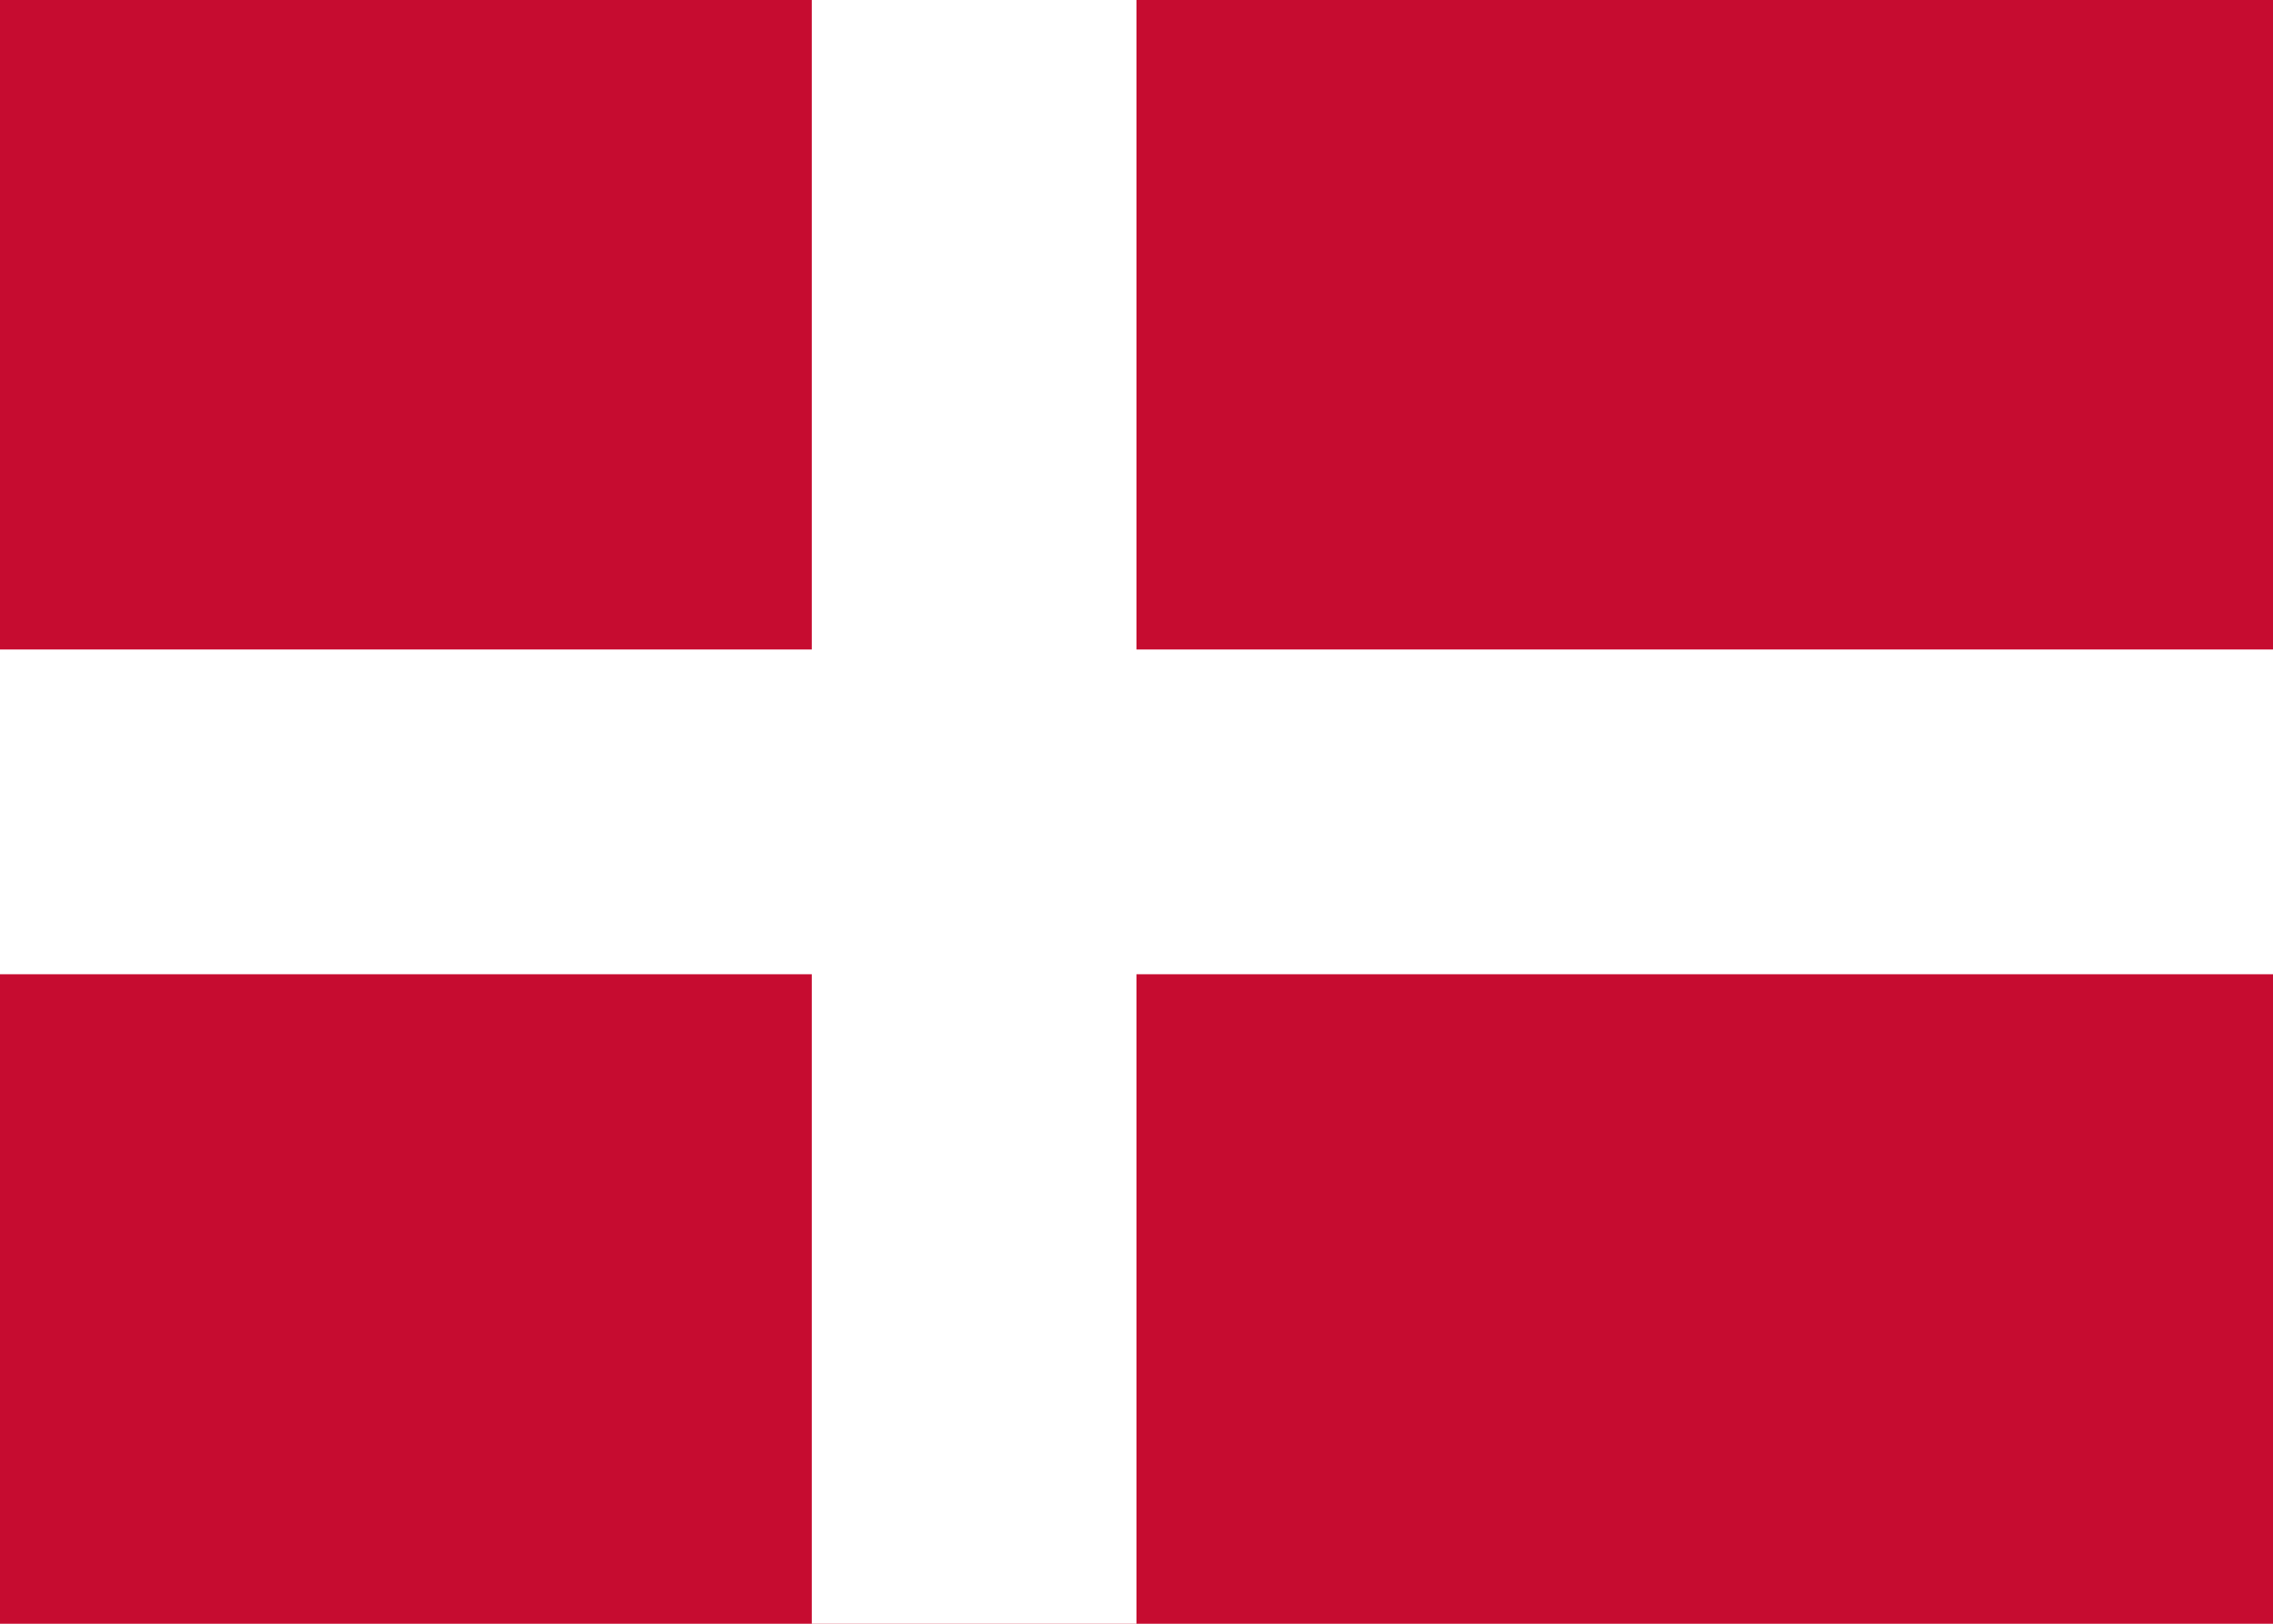
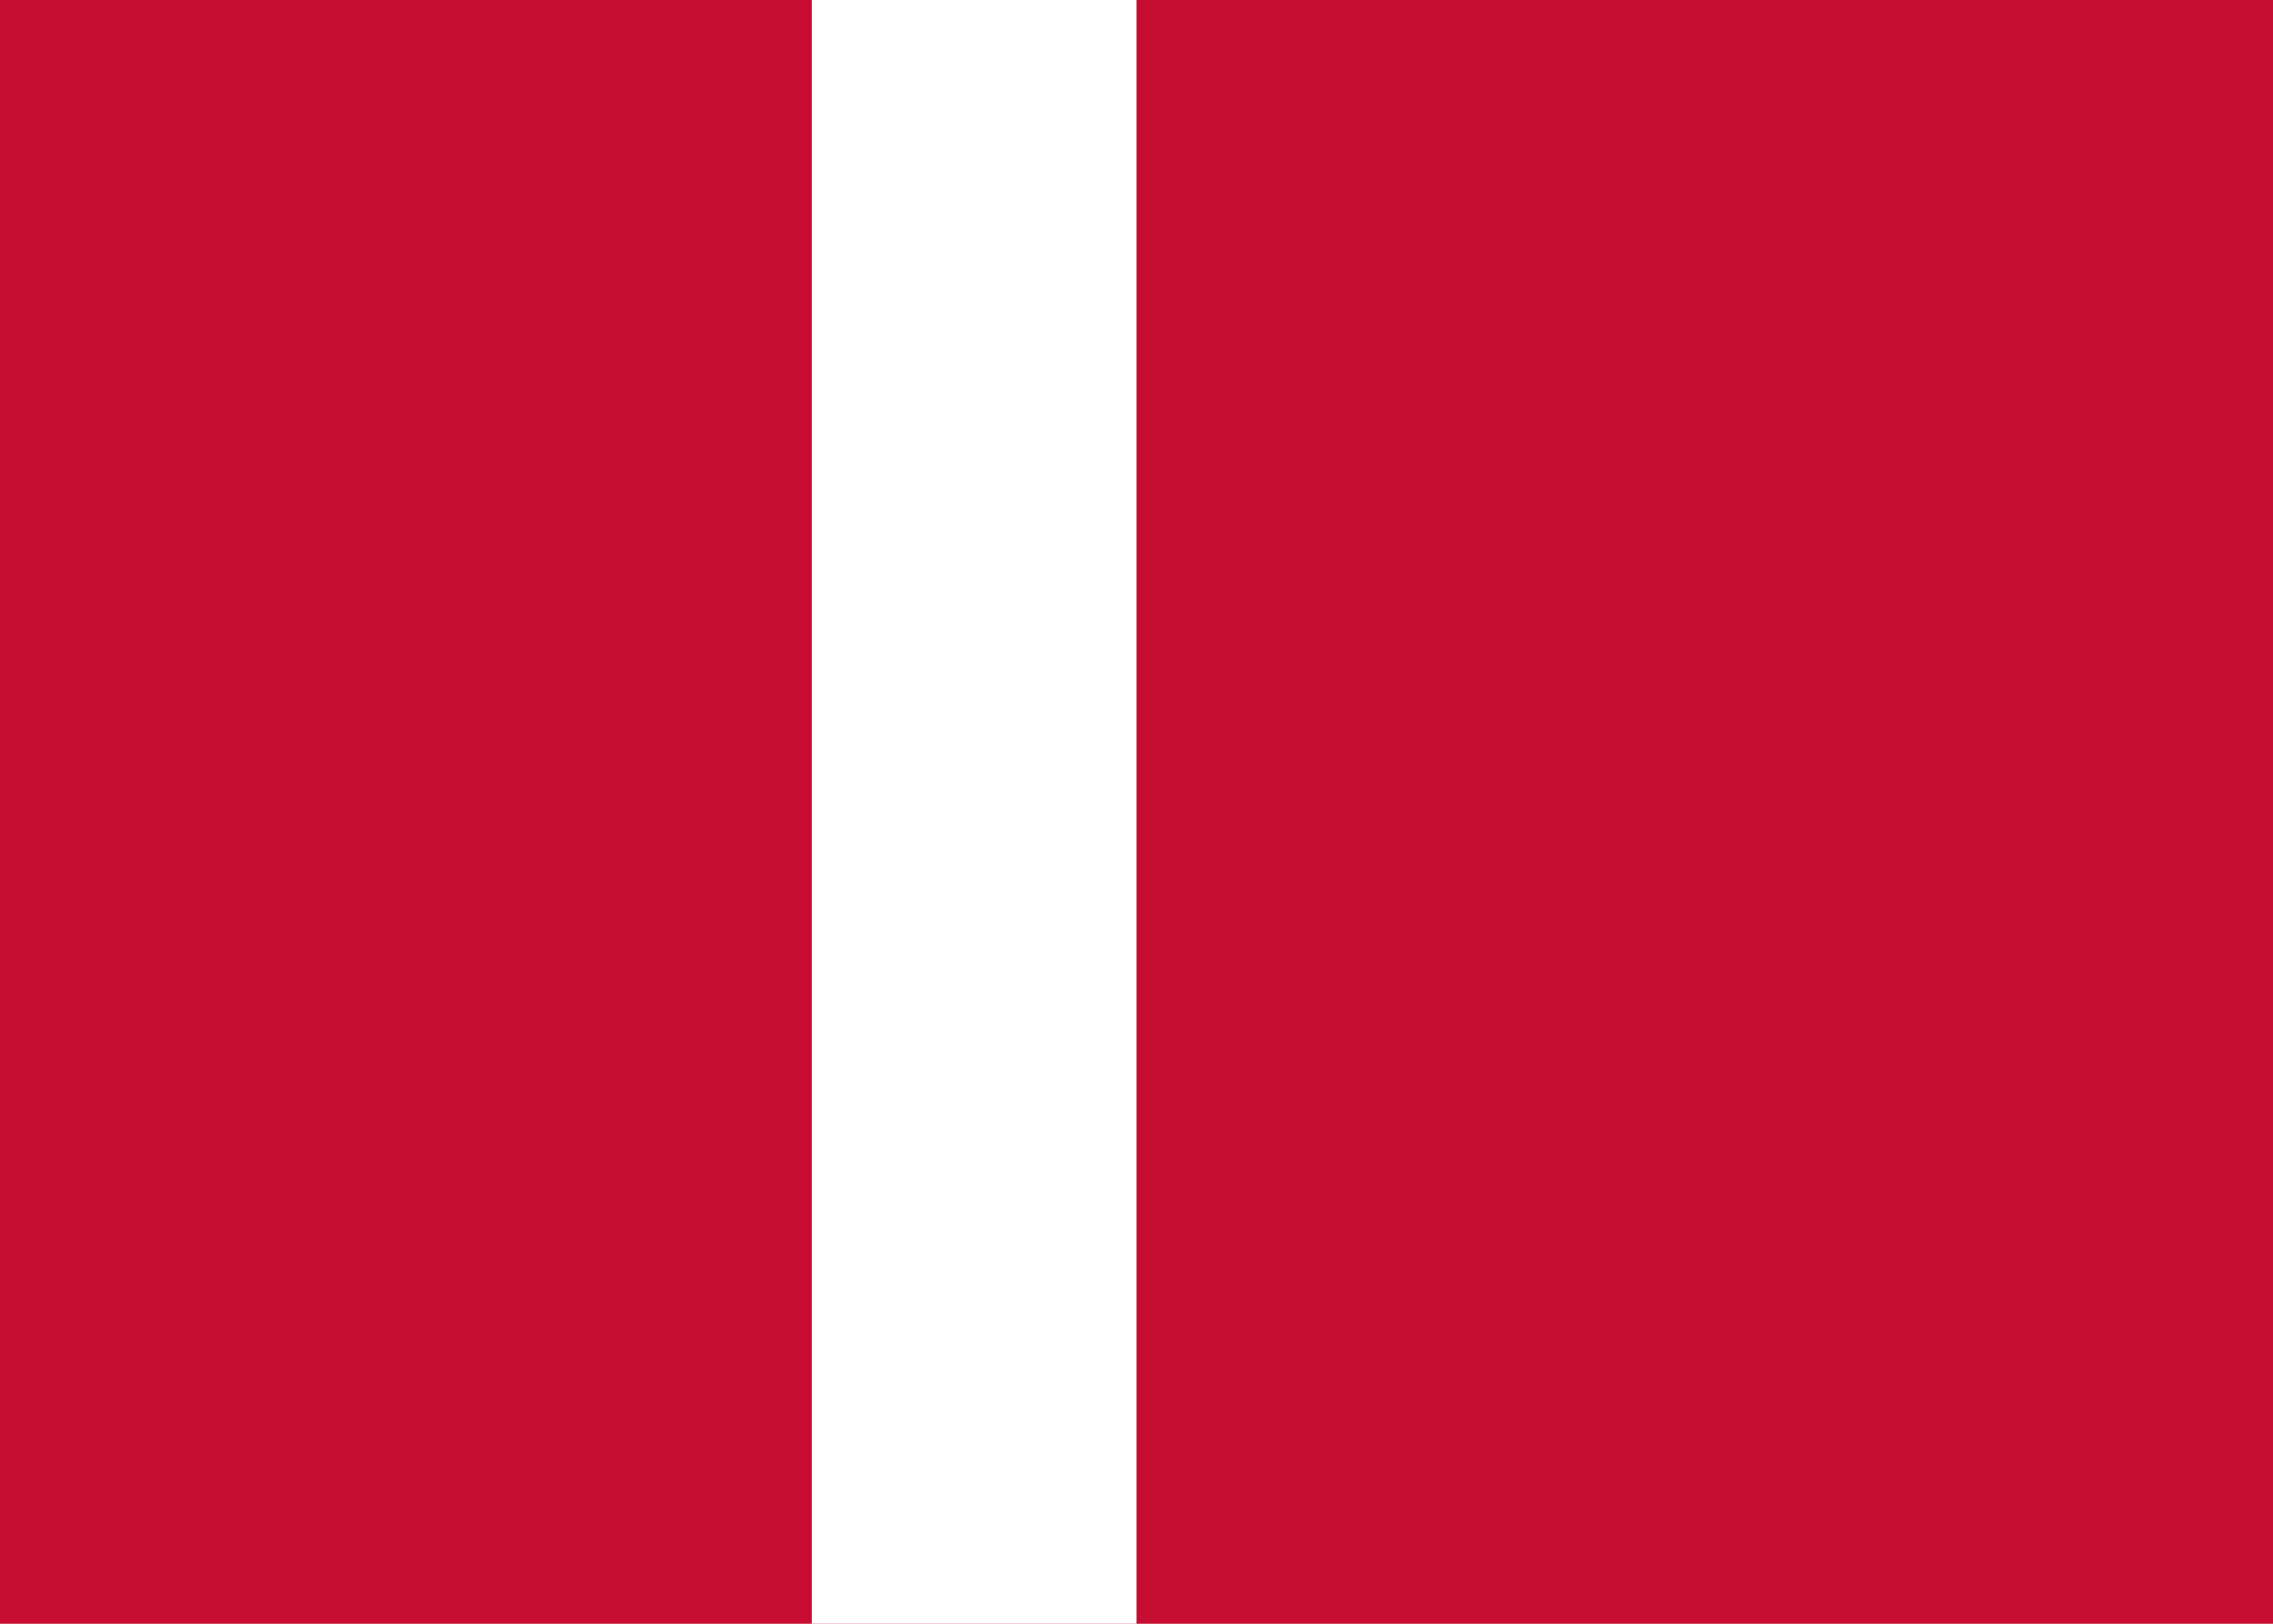
<svg xmlns="http://www.w3.org/2000/svg" viewBox="0 0 28 20" width="28" height="20">
  <rect width="28" height="20" fill="#c60c30" />
  <rect x="10" width="4" height="20" fill="#ffffff" />
-   <rect y="8" width="28" height="4" fill="#ffffff" />
</svg>